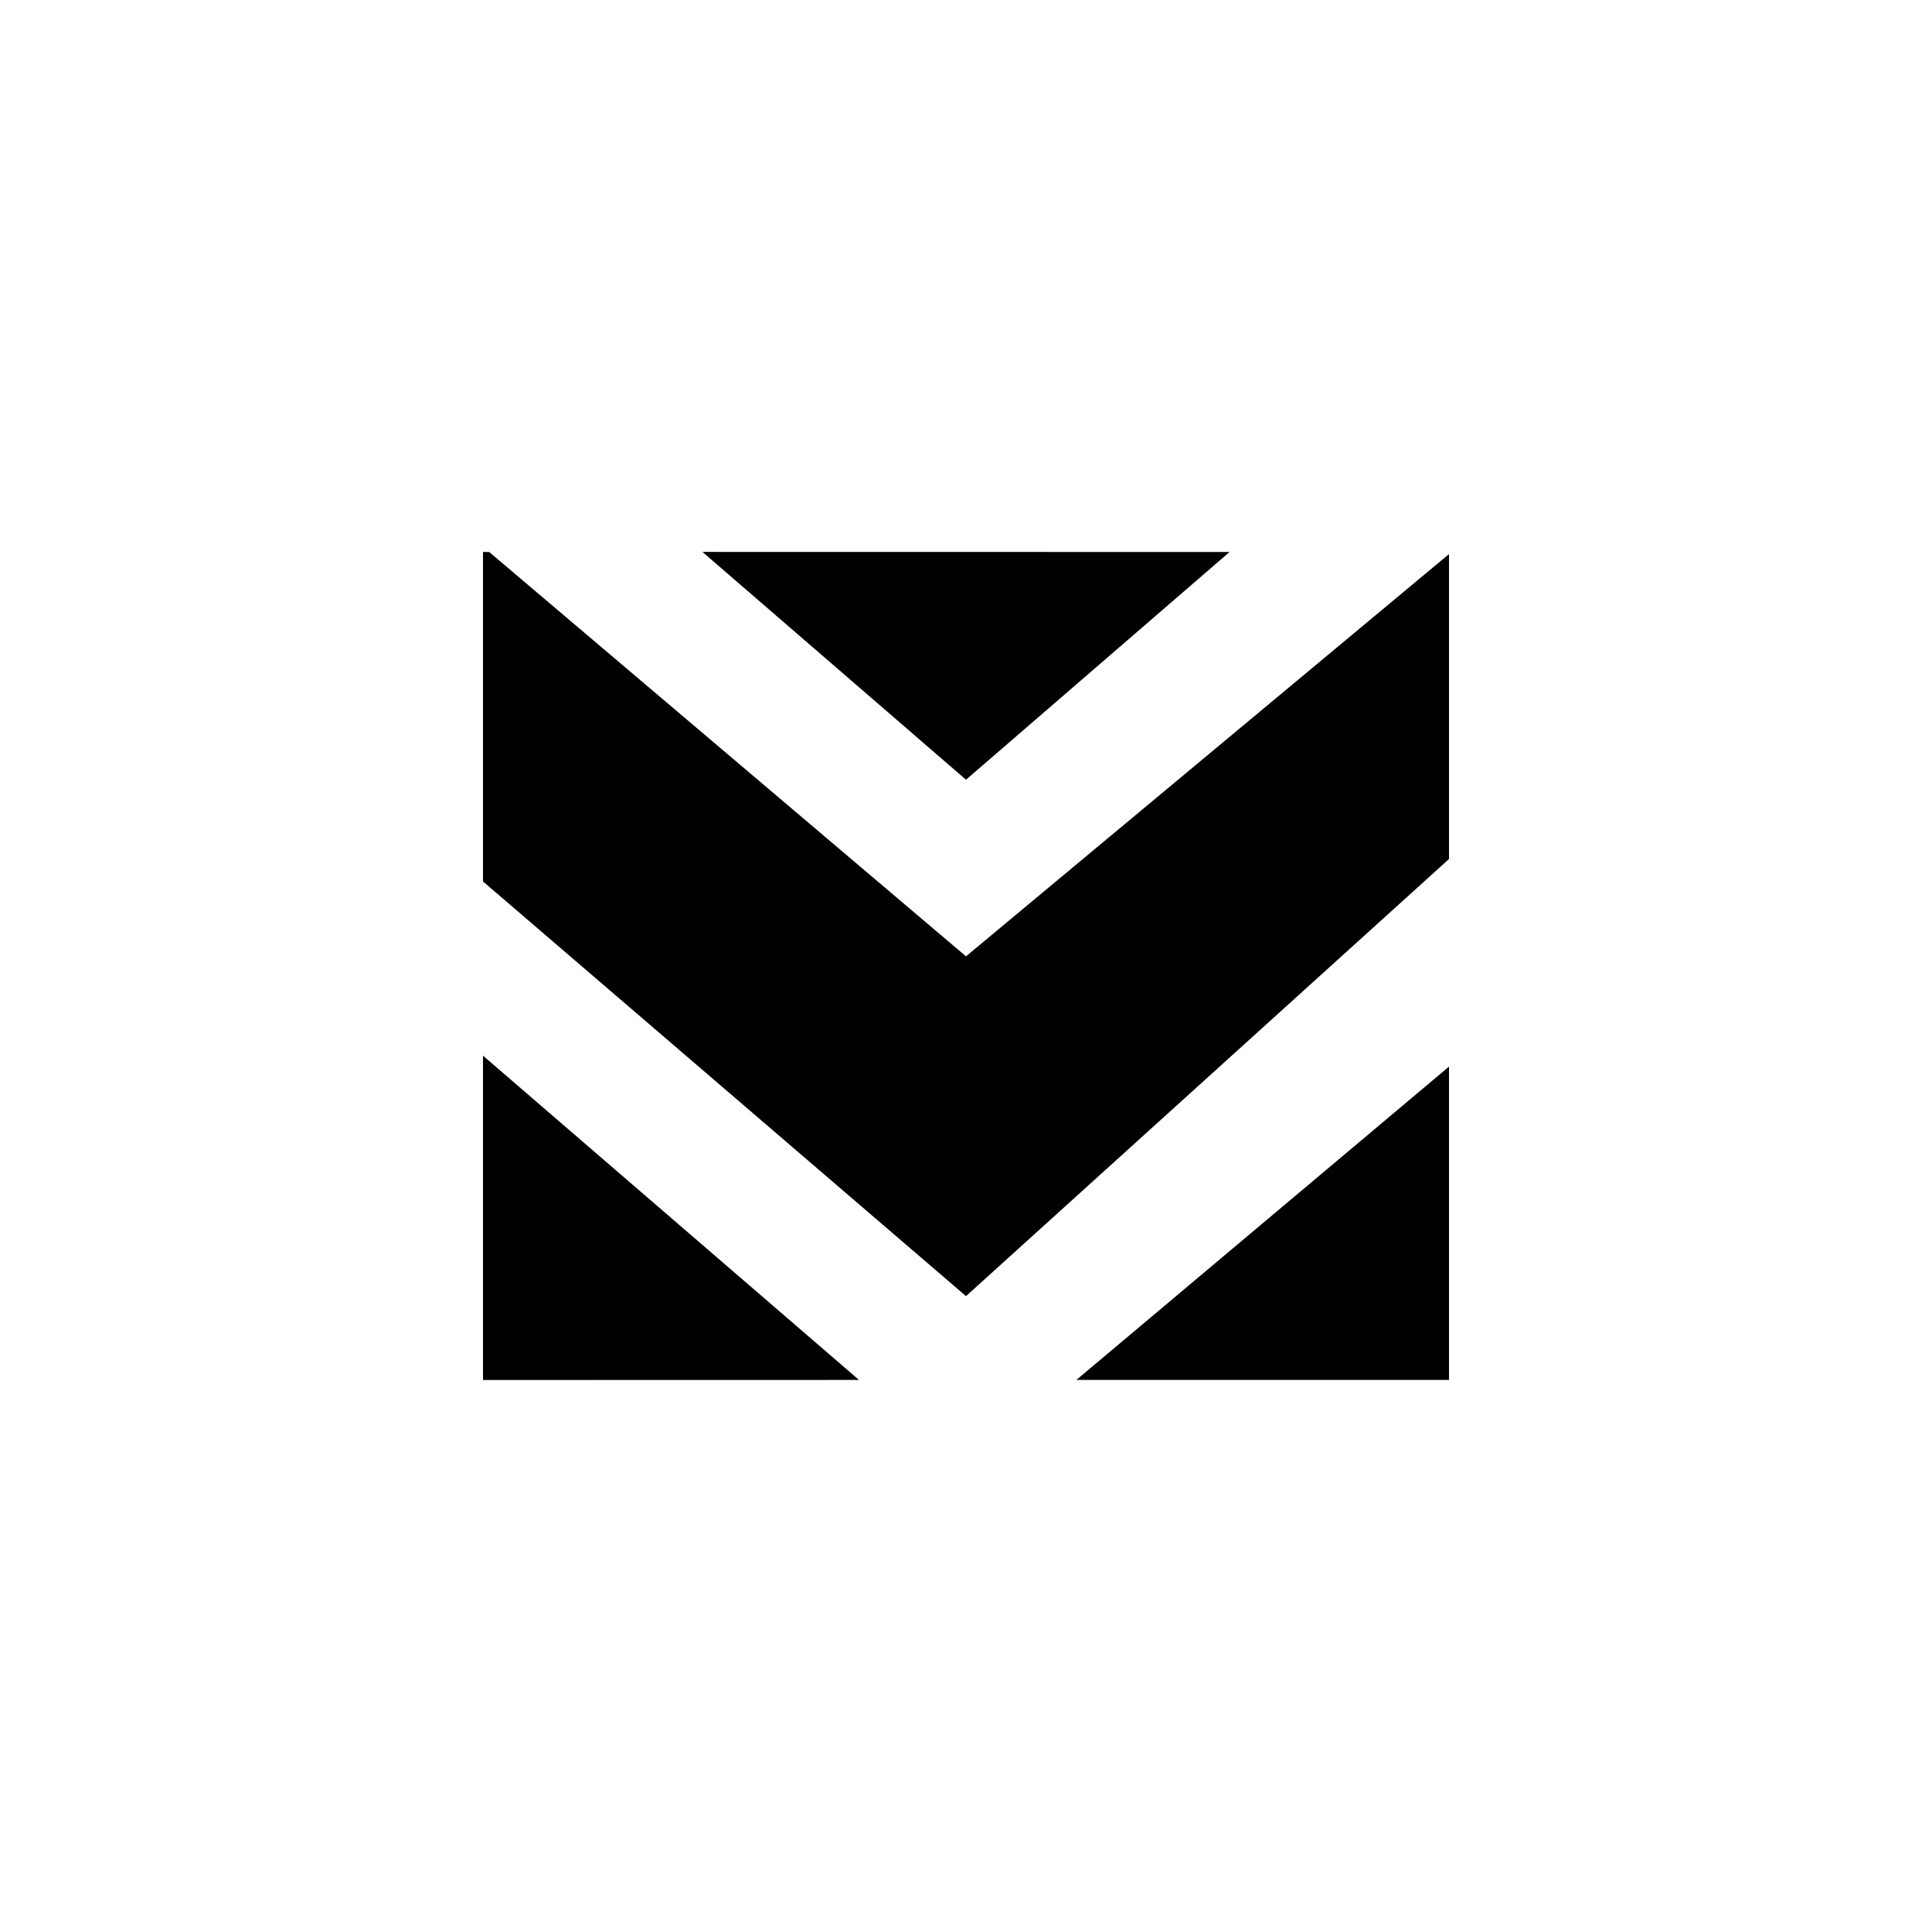
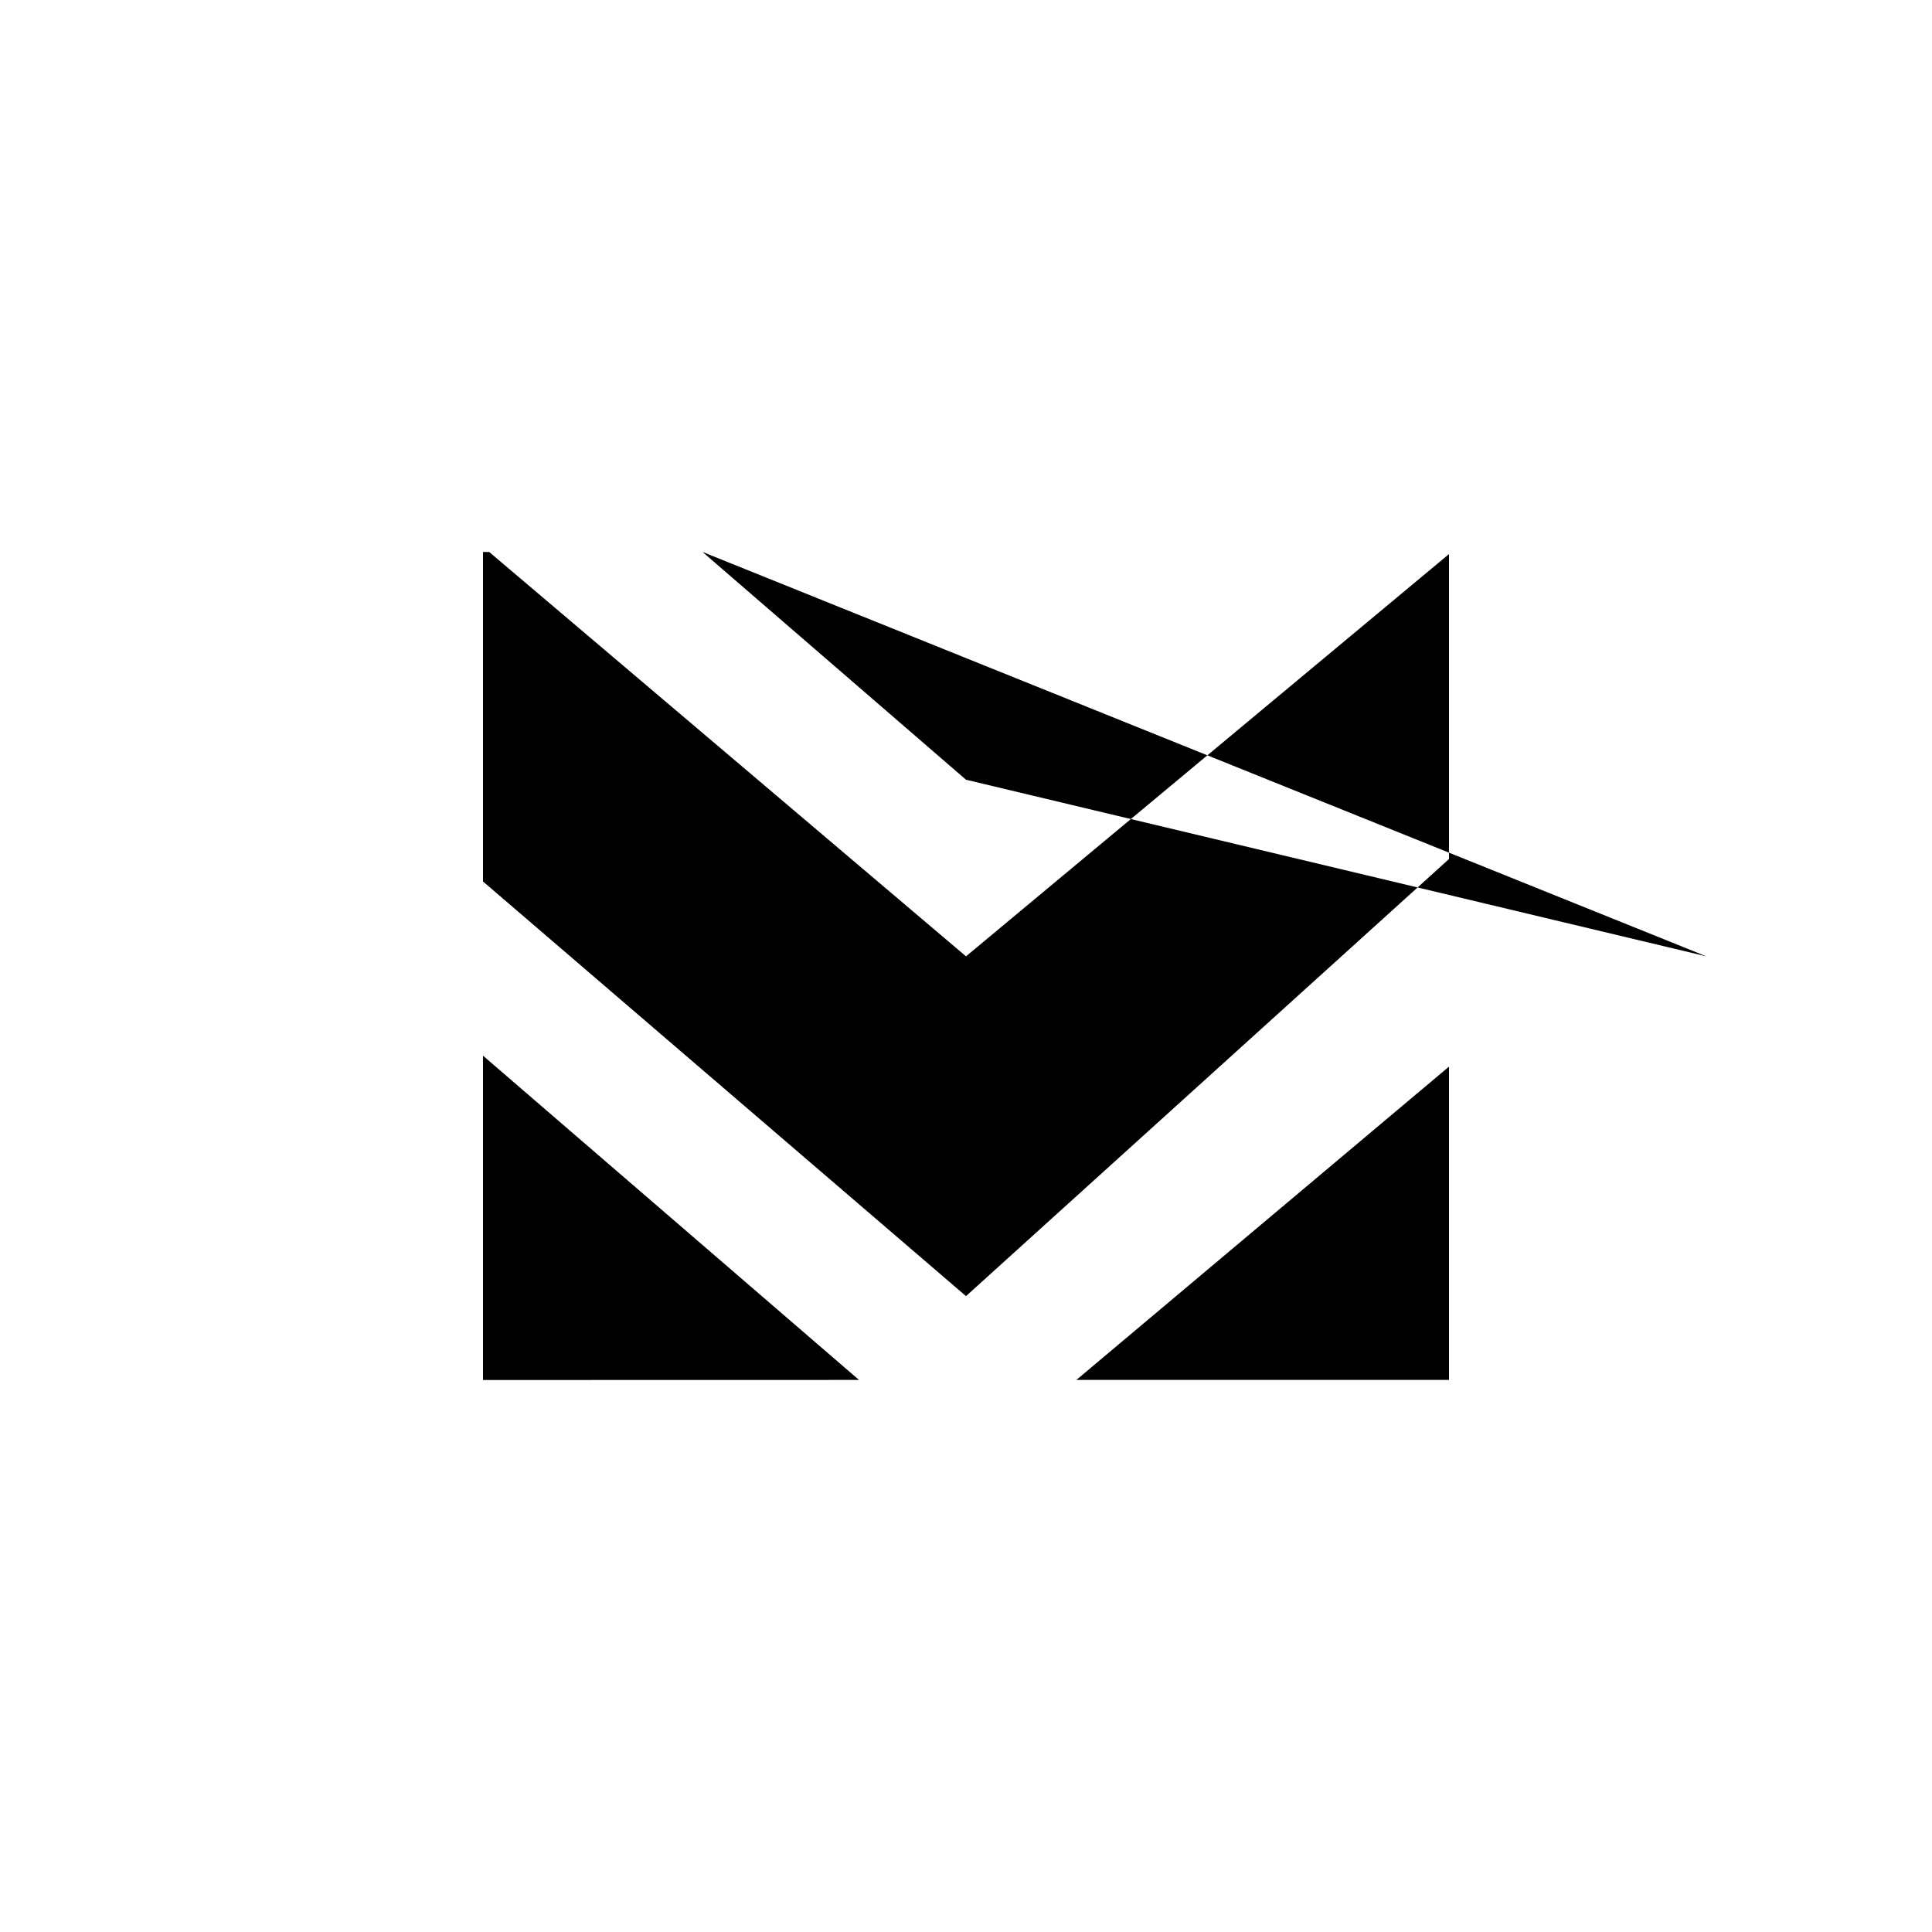
<svg xmlns="http://www.w3.org/2000/svg" width="800" height="800" viewBox="0 0 24 24">
-   <path fill="currentColor" d="M6.077 6.857H6v4.093l6 5.151l6-5.43V6.883l-6 4.997zm9.197 0L12 9.686l-3.274-2.83zM18 13.25l-4.629 3.892H18zm-7.329 3.892L6 13.114v4.029z" />
+   <path fill="currentColor" d="M6.077 6.857H6v4.093l6 5.151l6-5.43V6.883l-6 4.997m9.197 0L12 9.686l-3.274-2.83zM18 13.25l-4.629 3.892H18zm-7.329 3.892L6 13.114v4.029z" />
</svg>